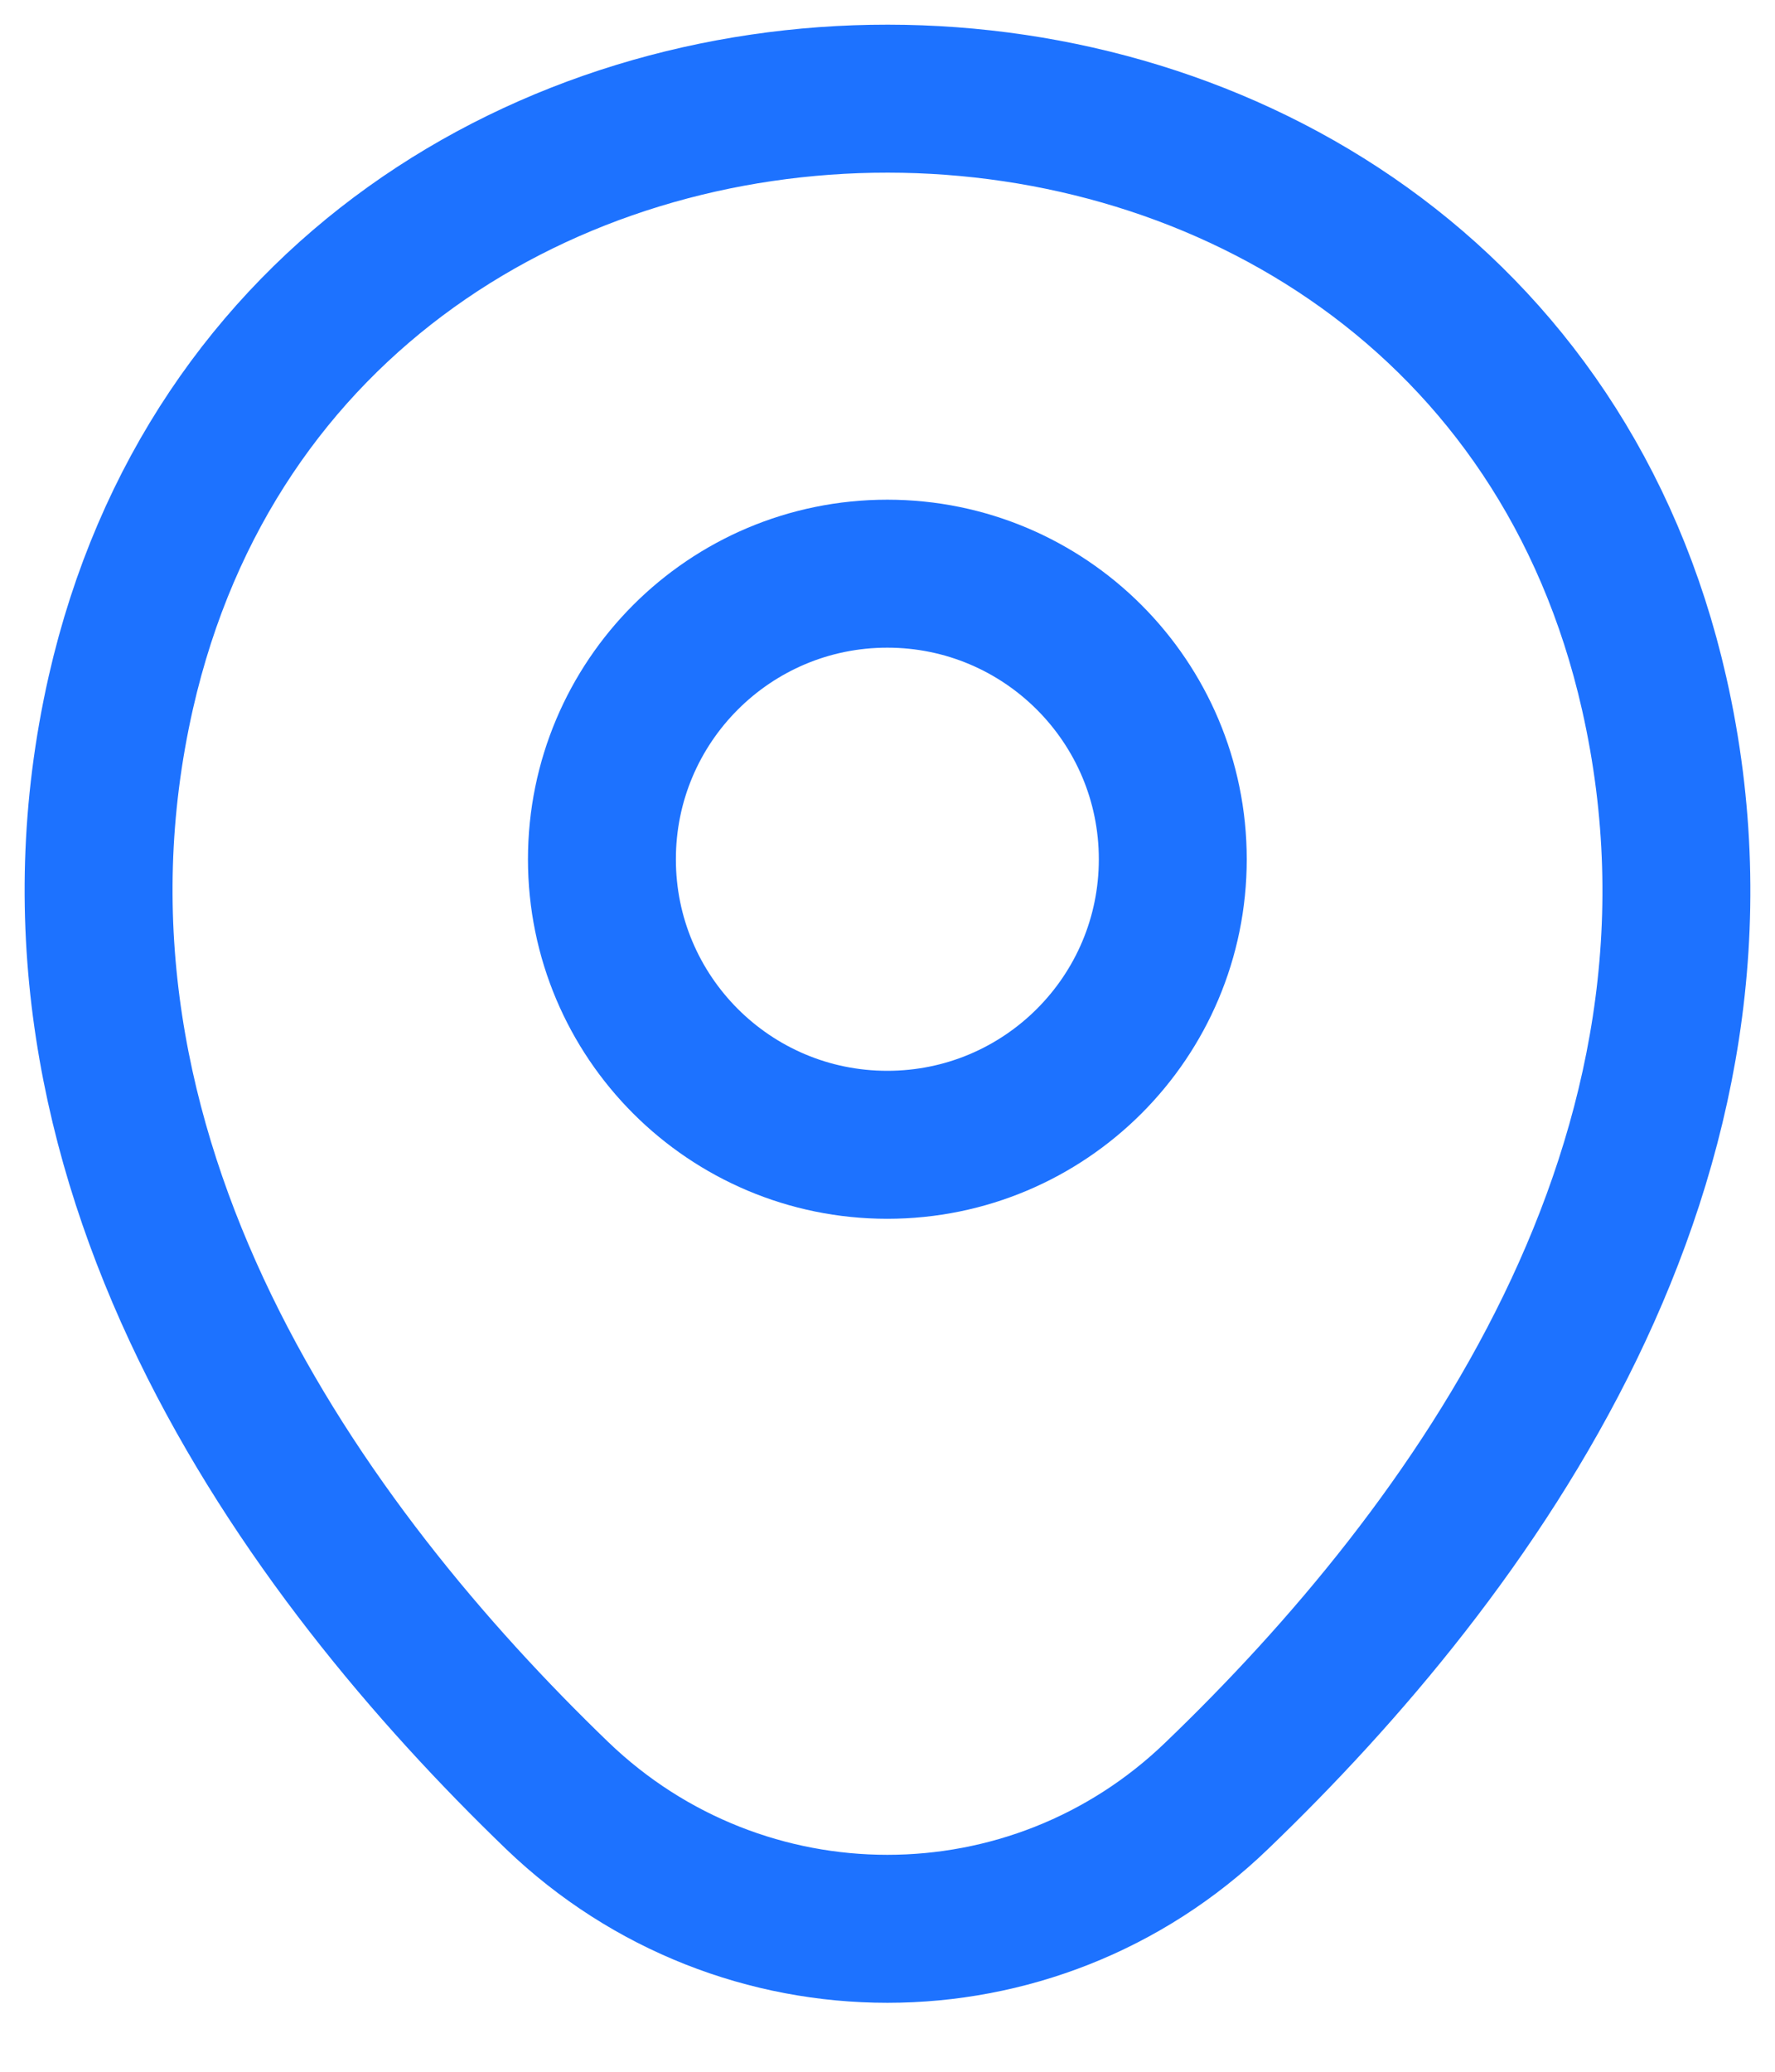
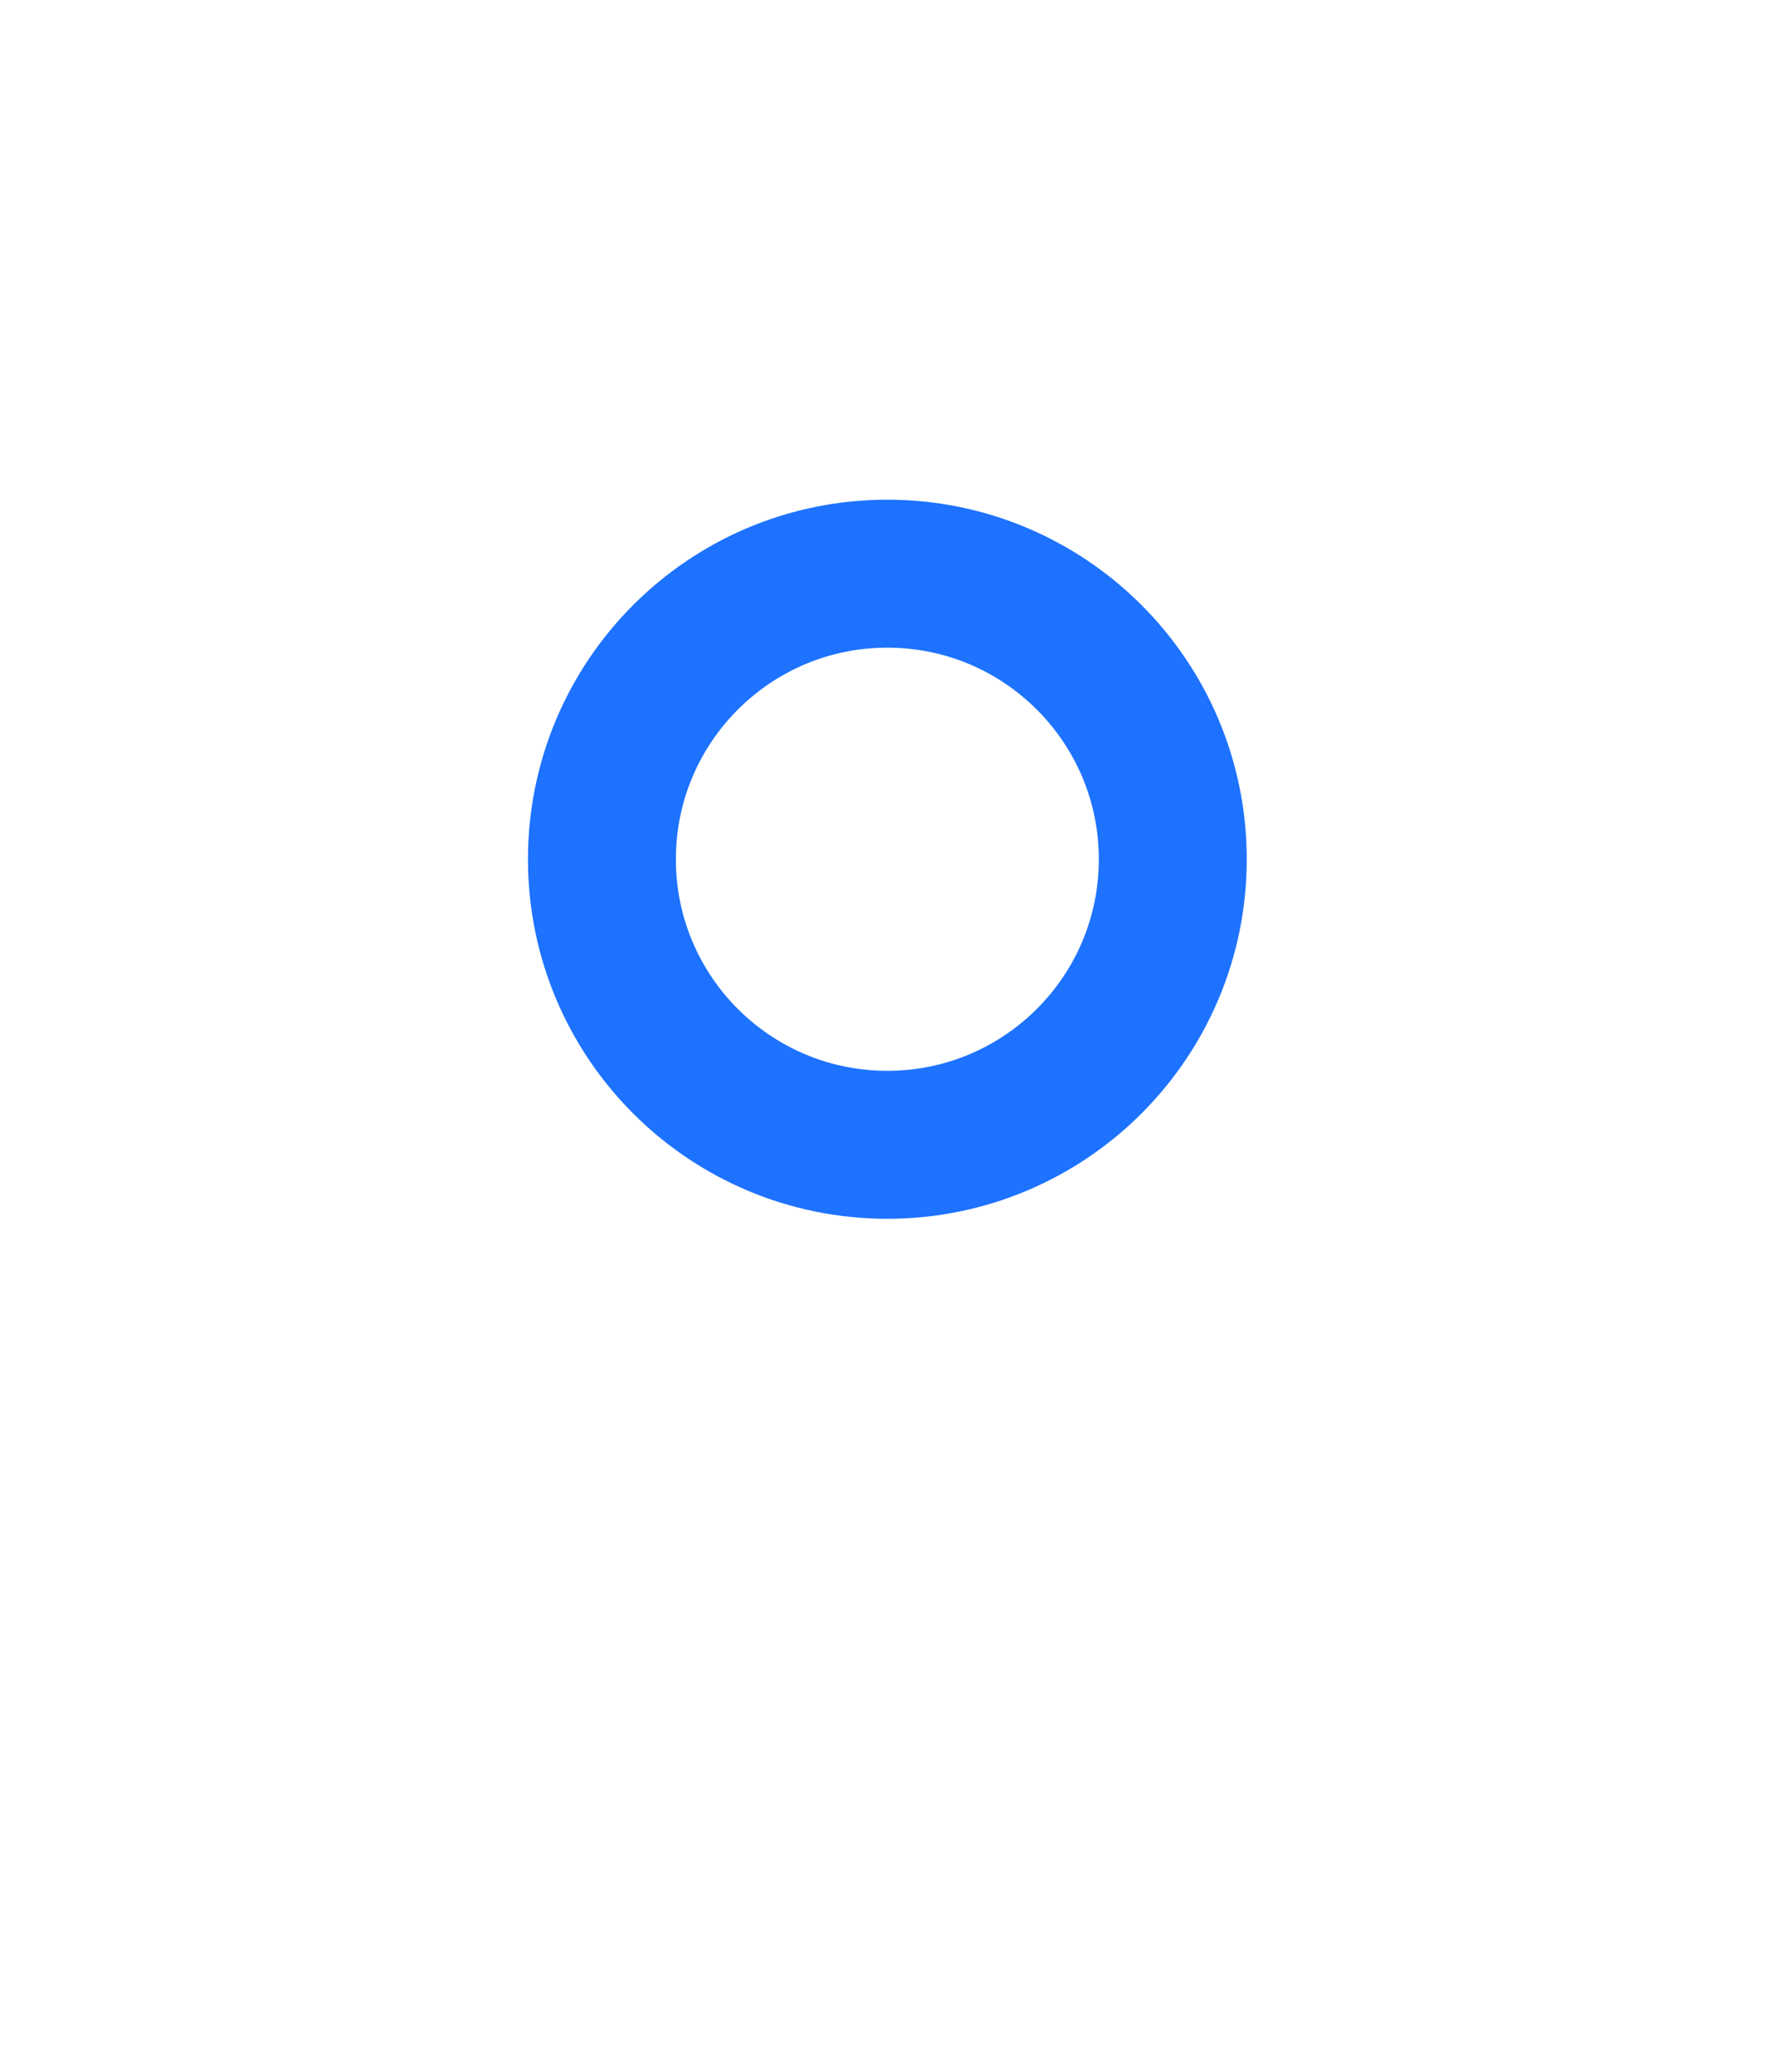
<svg xmlns="http://www.w3.org/2000/svg" width="18" height="21" viewBox="0 0 18 21" fill="none">
-   <path d="M8.998 11.604C10.597 11.604 11.893 10.309 11.893 8.71C11.893 7.111 10.597 5.815 8.998 5.815C7.399 5.815 6.104 7.111 6.104 8.71C6.104 10.309 7.399 11.604 8.998 11.604Z" stroke="#1D72FF" stroke-width="1.5" />
-   <path d="M1.225 7.021C3.053 -1.013 14.956 -1.004 16.775 7.031C17.842 11.744 14.91 15.733 12.34 18.201C10.475 20.001 7.525 20.001 5.651 18.201C3.09 15.733 0.158 11.734 1.225 7.021Z" stroke="#1D72FF" stroke-width="1.5" />
+   <path d="M8.998 11.604C10.597 11.604 11.893 10.309 11.893 8.71C11.893 7.111 10.597 5.815 8.998 5.815C7.399 5.815 6.104 7.111 6.104 8.71C6.104 10.309 7.399 11.604 8.998 11.604" stroke="#1D72FF" stroke-width="1.5" />
</svg>